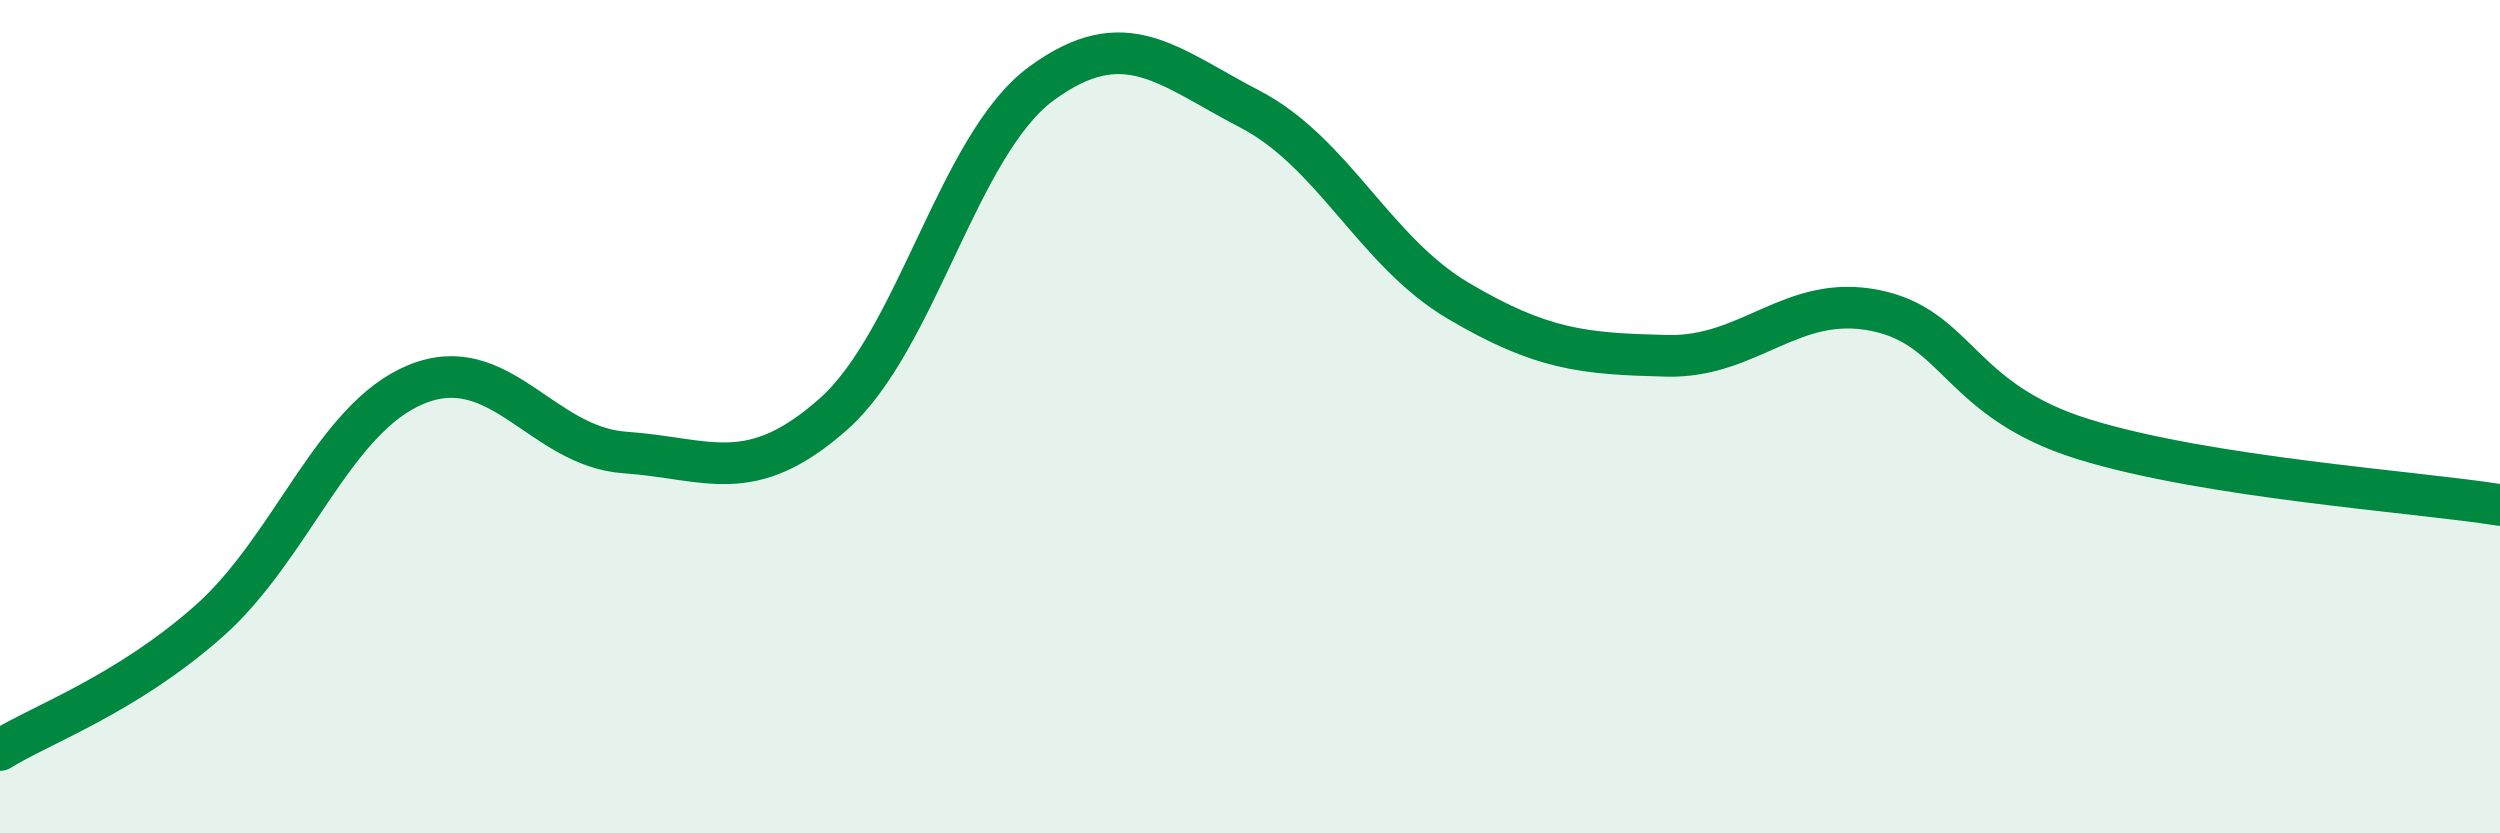
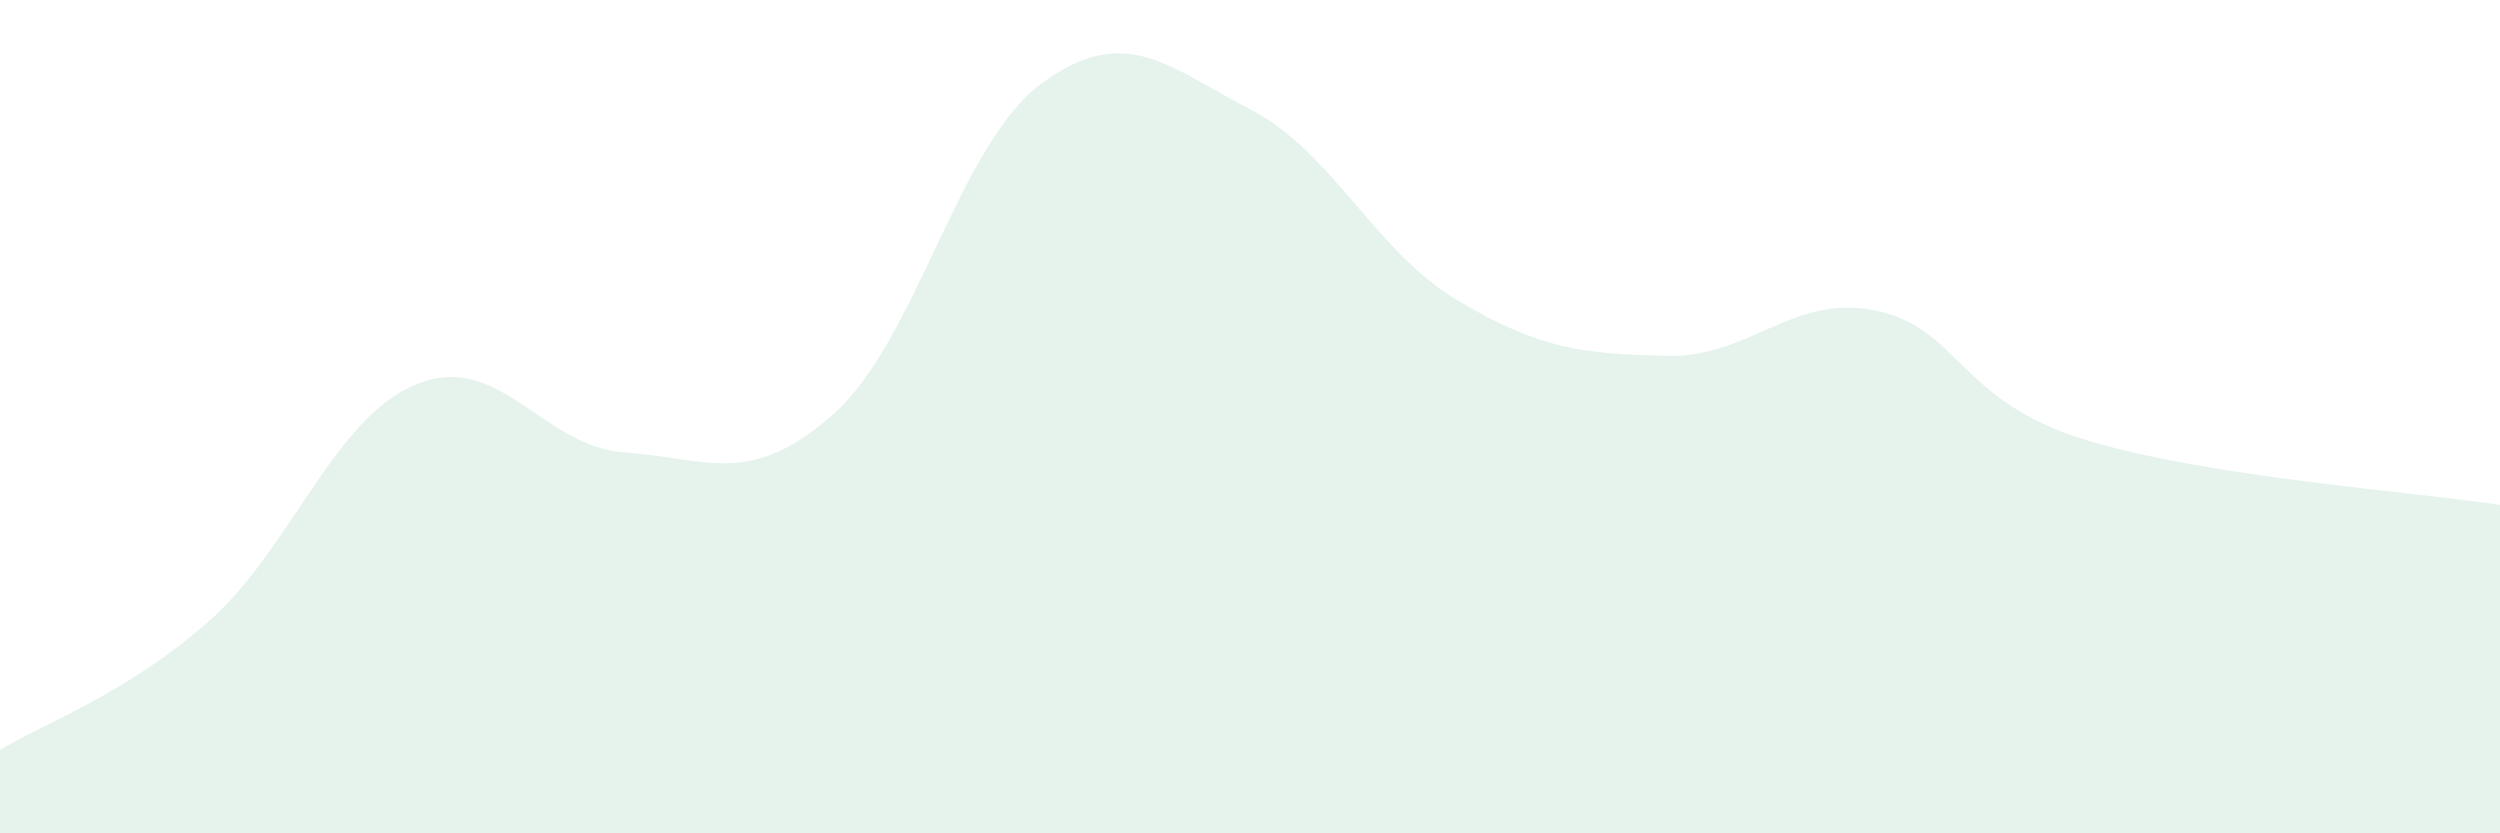
<svg xmlns="http://www.w3.org/2000/svg" width="60" height="20" viewBox="0 0 60 20">
  <path d="M 0,18 C 1,17.38 3,16.68 5,14.92 C 7,13.16 8,10.03 10,9.22 C 12,8.41 13,10.72 15,10.86 C 17,11 18,11.71 20,9.94 C 22,8.17 23,3.46 25,2 C 27,0.54 28,1.58 30,2.62 C 32,3.66 33,6.04 35,7.22 C 37,8.4 38,8.49 40,8.54 C 42,8.59 43,7.05 45,7.45 C 47,7.85 47,9.61 50,10.54 C 53,11.47 58,11.8 60,12.12L60 20L0 20Z" fill="#008740" opacity="0.1" stroke-linecap="round" stroke-linejoin="round" />
-   <path d="M 0,18 C 1,17.38 3,16.68 5,14.92 C 7,13.16 8,10.03 10,9.22 C 12,8.41 13,10.72 15,10.86 C 17,11 18,11.71 20,9.94 C 22,8.17 23,3.46 25,2 C 27,0.54 28,1.58 30,2.62 C 32,3.66 33,6.04 35,7.22 C 37,8.4 38,8.49 40,8.54 C 42,8.59 43,7.05 45,7.45 C 47,7.85 47,9.61 50,10.54 C 53,11.47 58,11.8 60,12.12" stroke="#008740" stroke-width="1" fill="none" stroke-linecap="round" stroke-linejoin="round" />
</svg>